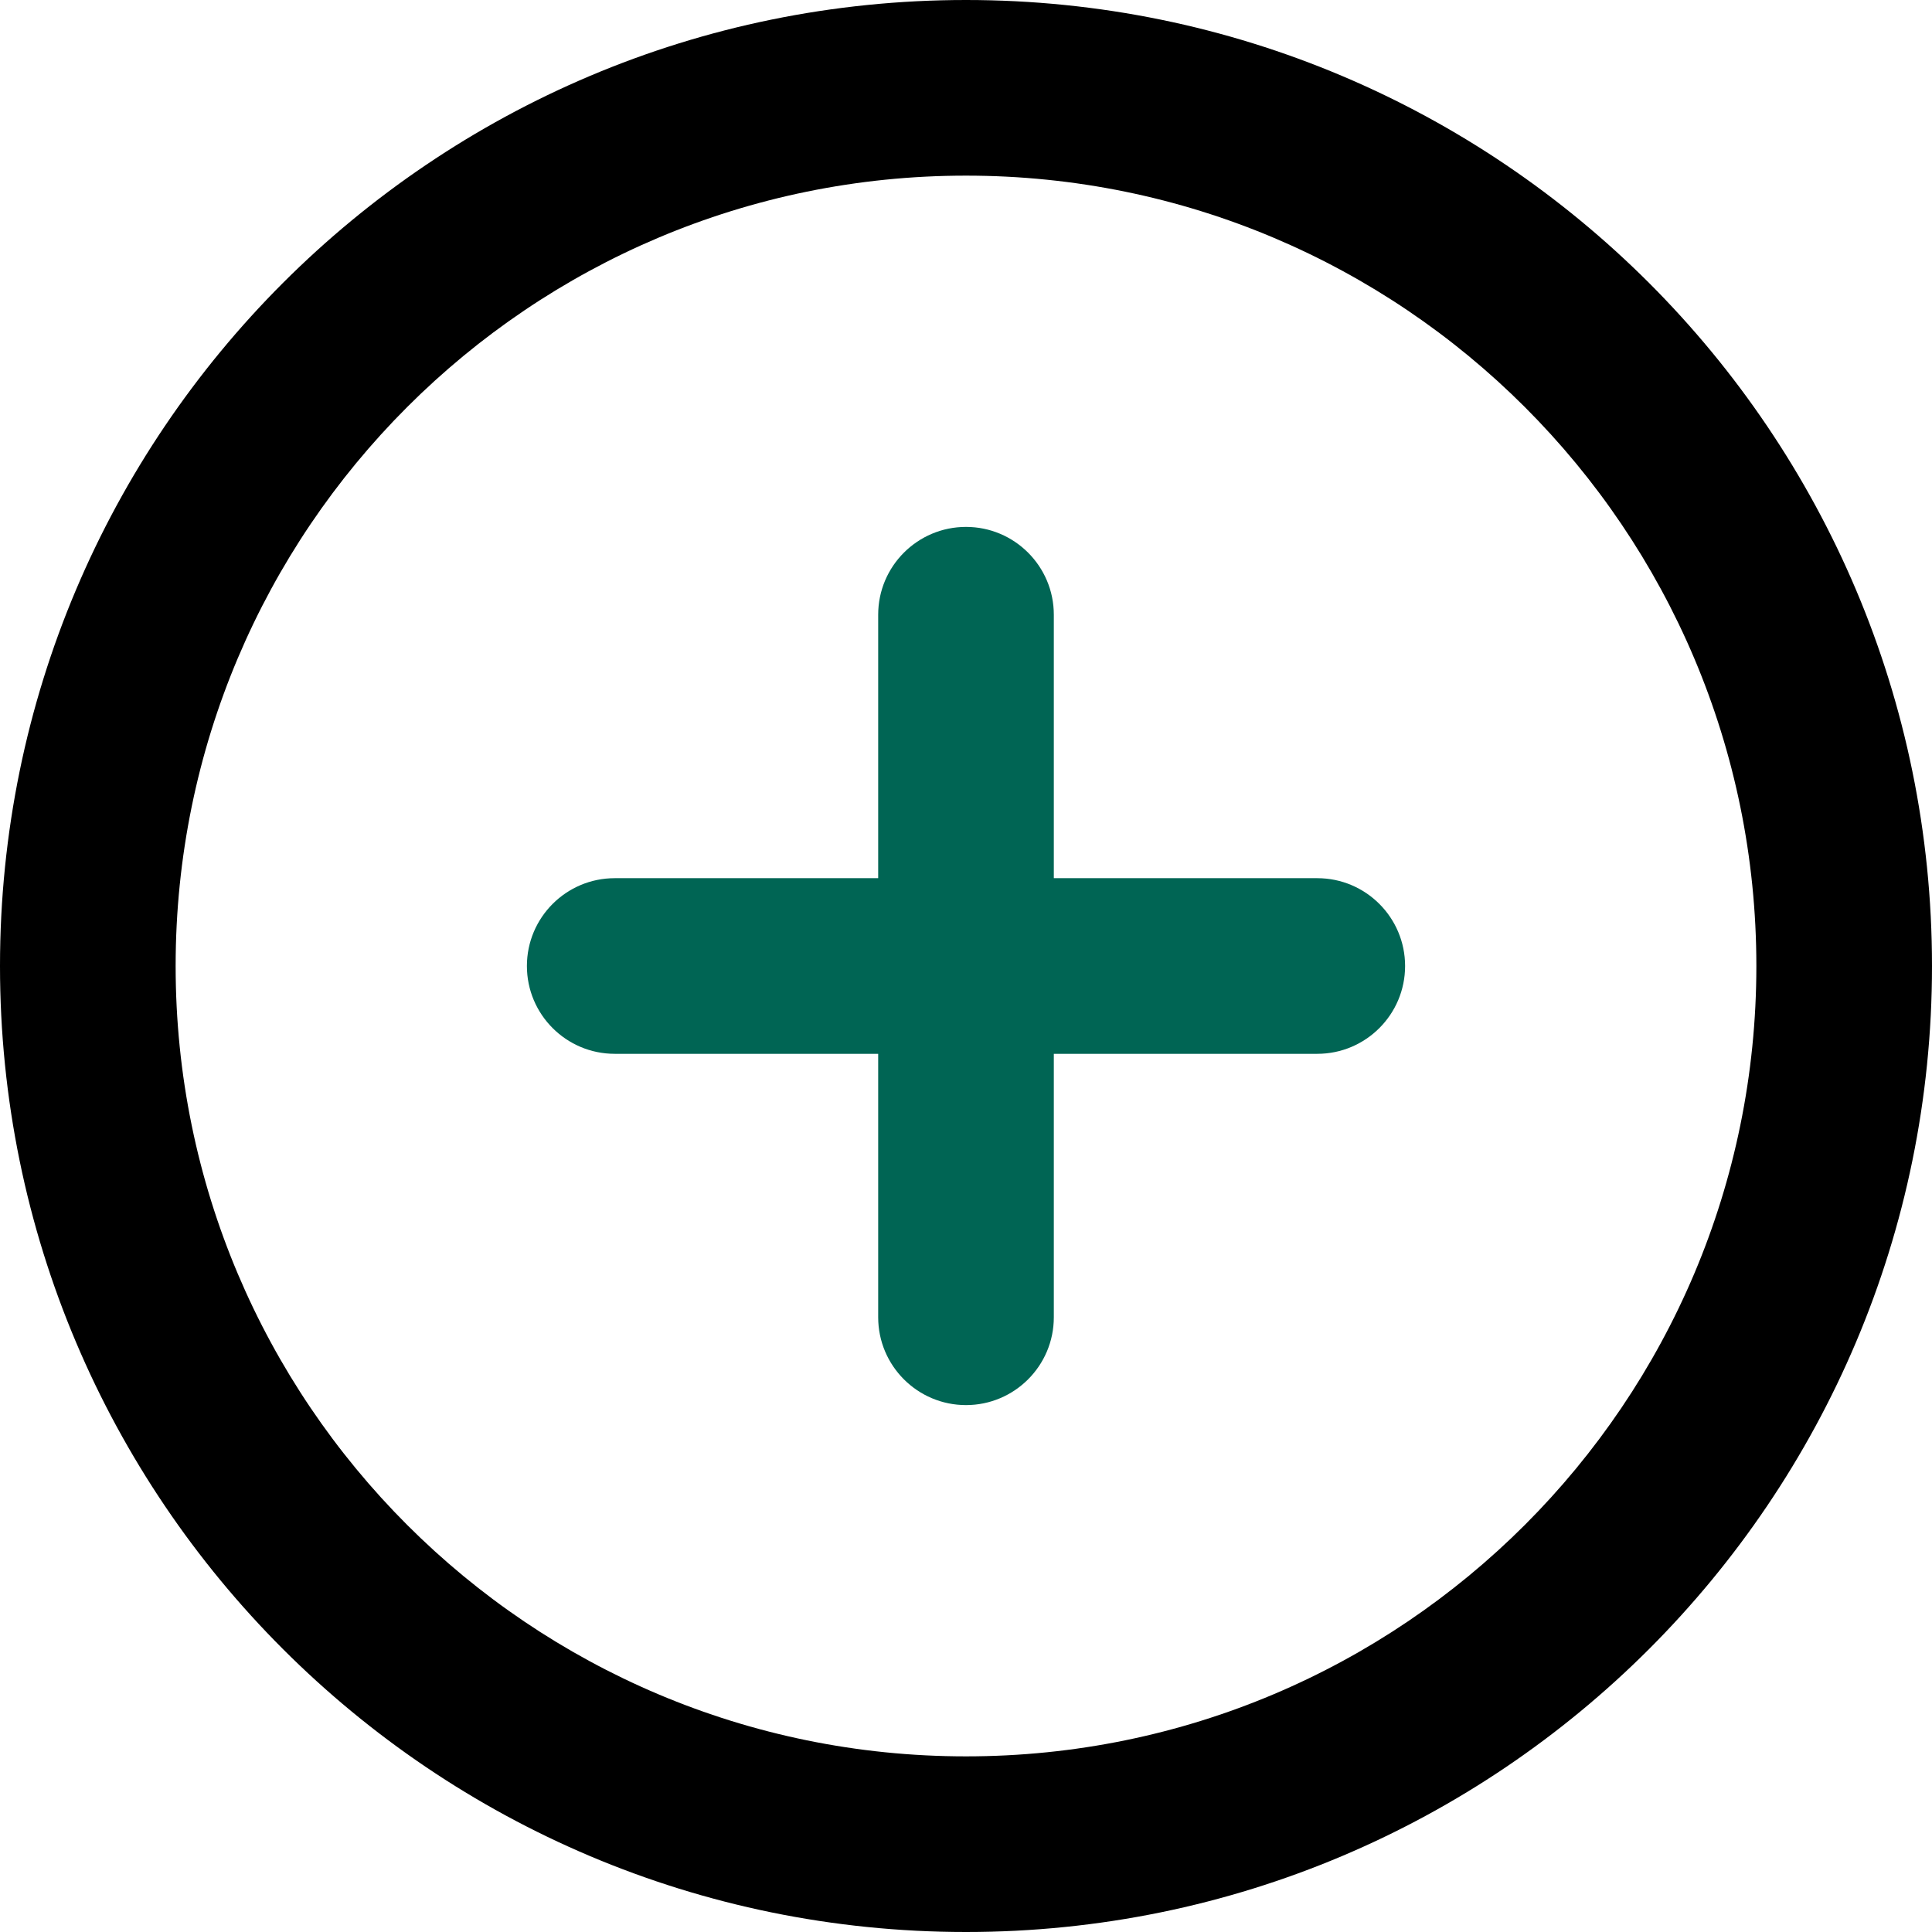
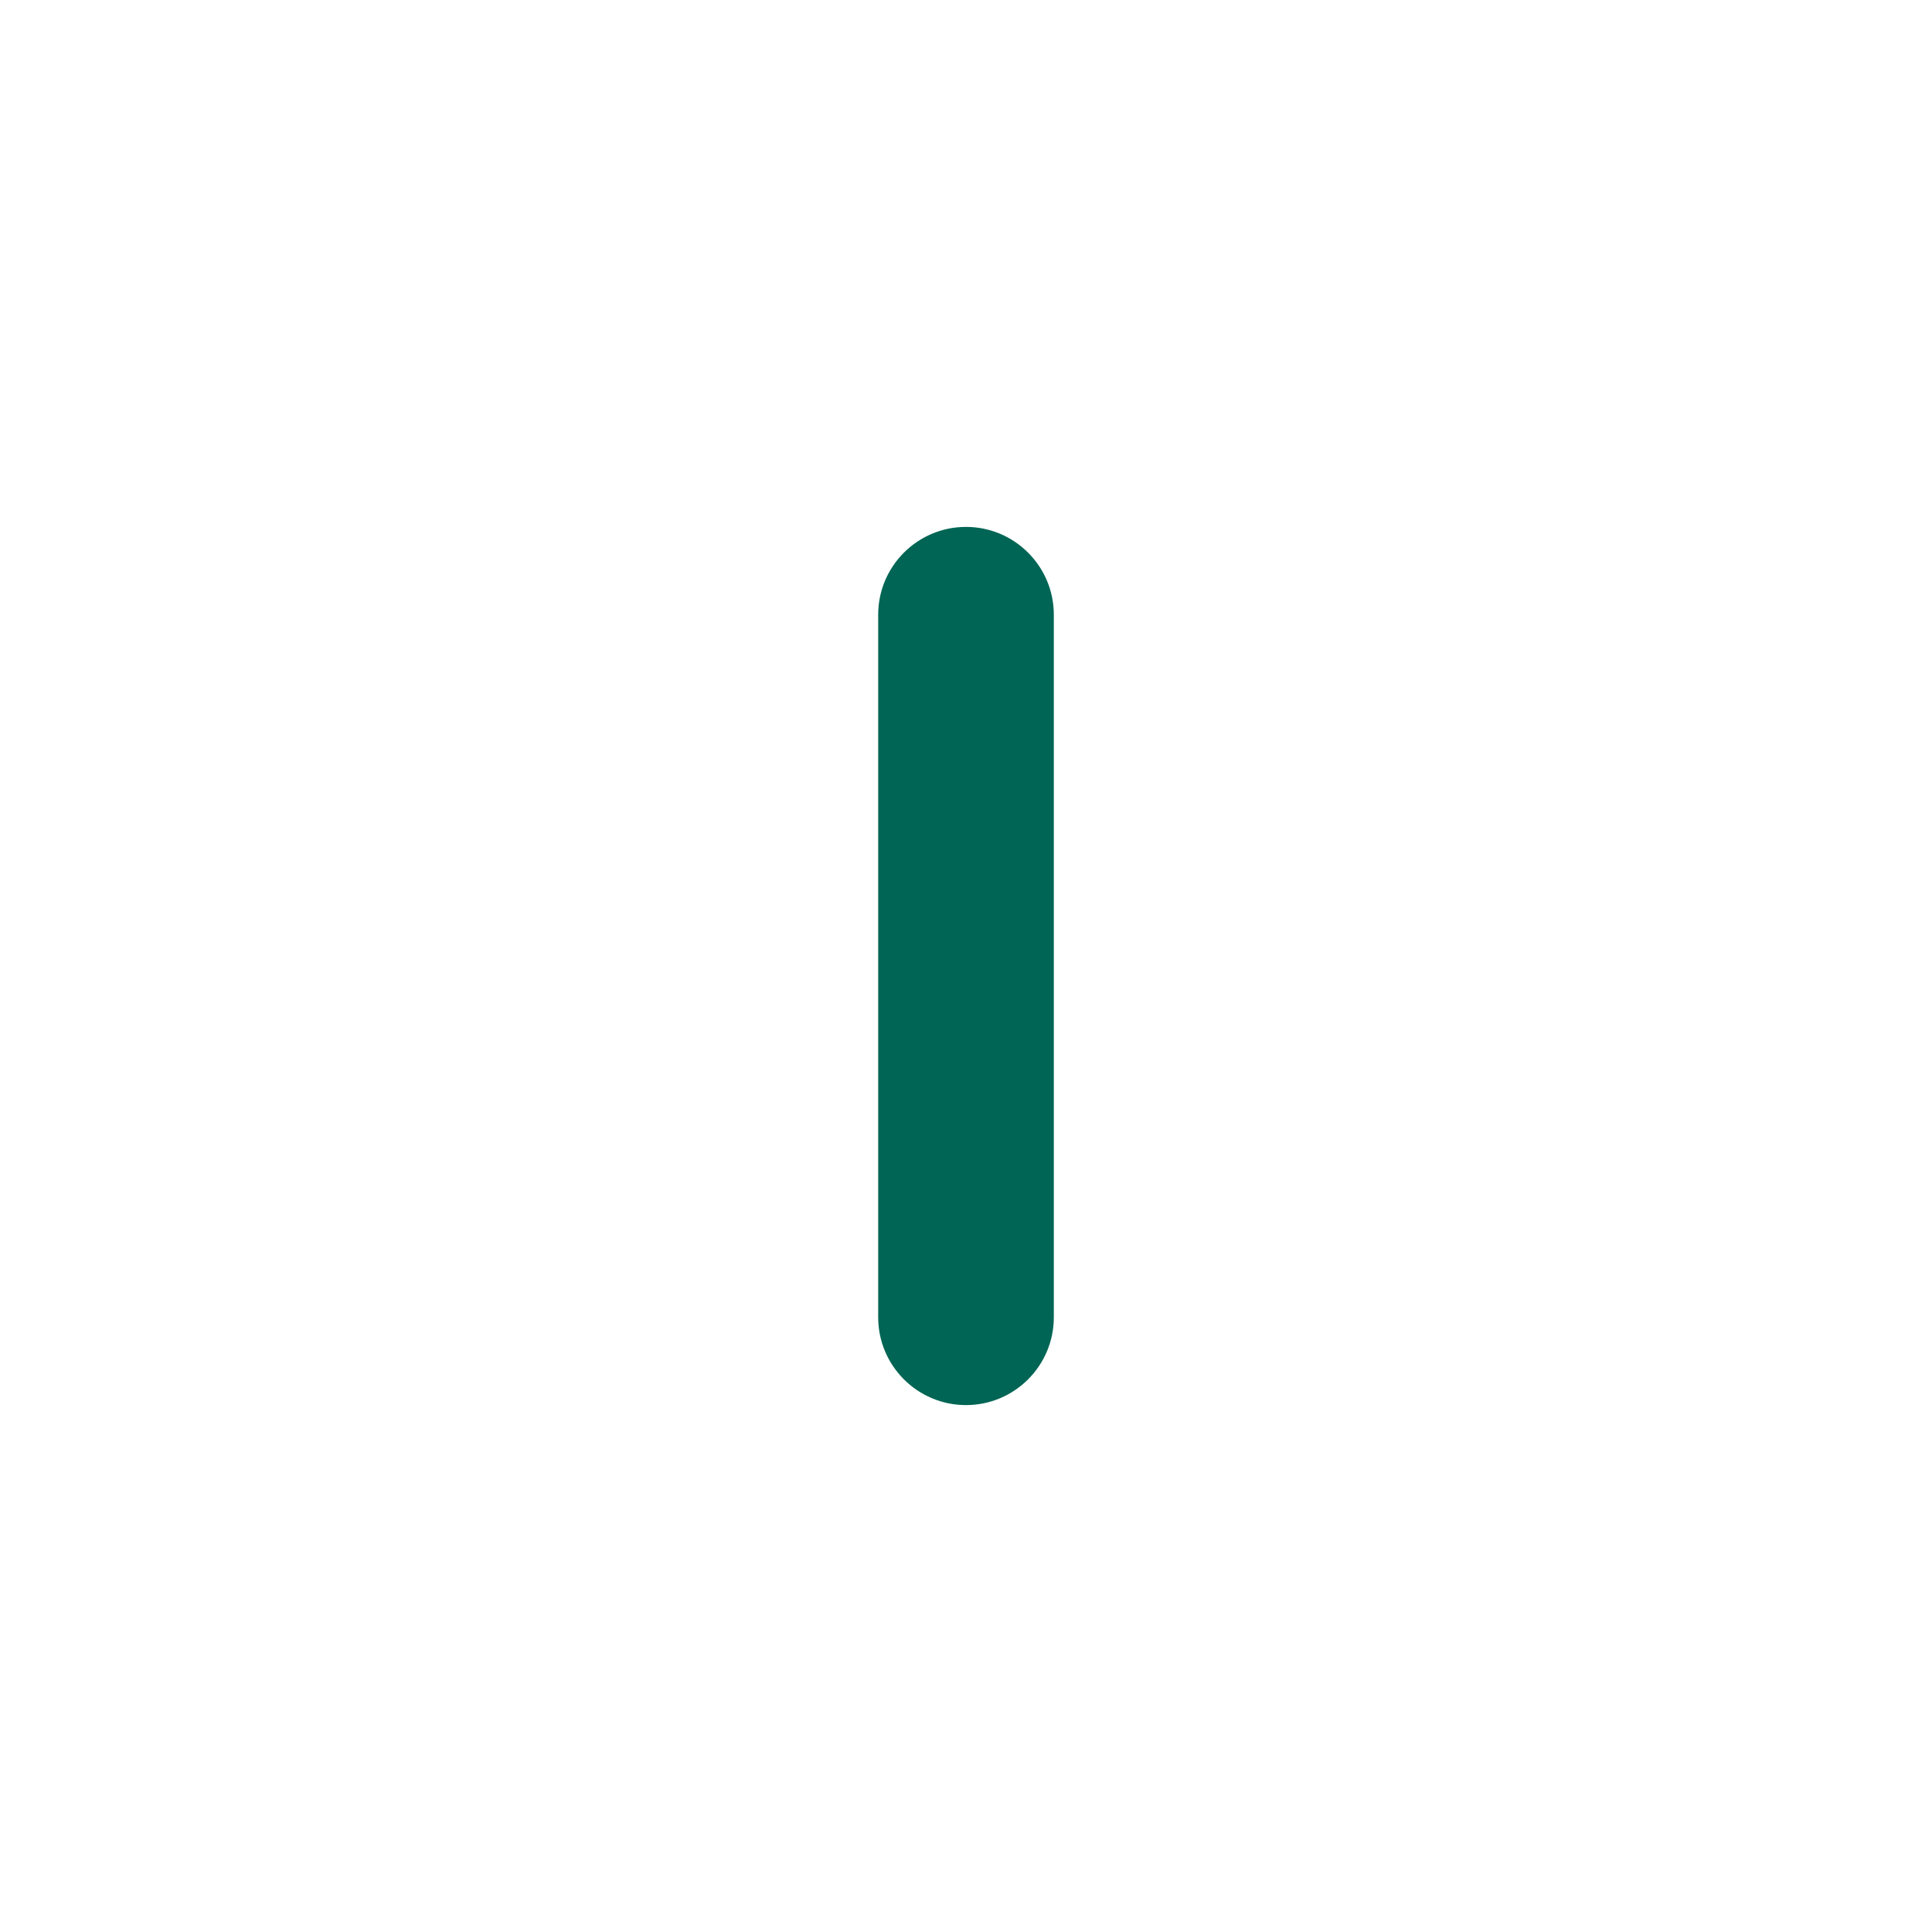
<svg xmlns="http://www.w3.org/2000/svg" width="22px" height="22px" viewBox="0 0 22 22" version="1.1">
  <title>Group 33</title>
  <g id="Homepage" stroke="none" stroke-width="1" fill="none" fill-rule="evenodd">
    <g id="Group-33" fill-rule="nonzero">
      <path d="M11,6 C11.552,6 12,6.448 12,7 L12,15 C12,15.552 11.552,16 11,16 C10.448,16 10,15.552 10,15 L10,7 C10,6.448 10.448,6 11,6 Z" id="Path" fill="#006554" />
-       <path d="M15,10 C15.552,10 16,10.448 16,11 C16,11.552 15.552,12 15,12 L7,12 C6.448,12 6,11.552 6,11 C6,10.448 6.448,10 7,10 L15,10 Z" id="Path" fill="#006554" />
-       <path d="M11,0 C4.925,0 0,4.925 0,11 C0,17.075 4.925,22 11,22 C17.075,22 22,17.075 22,11 C22,4.925 17.075,0 11,0 Z M11,2 C15.971,2 20,6.029 20,11 C20,15.971 15.971,20 11,20 C6.029,20 2,15.971 2,11 C2,6.029 6.029,2 11,2 Z" id="Path" fill="#000000" />
    </g>
  </g>
</svg>